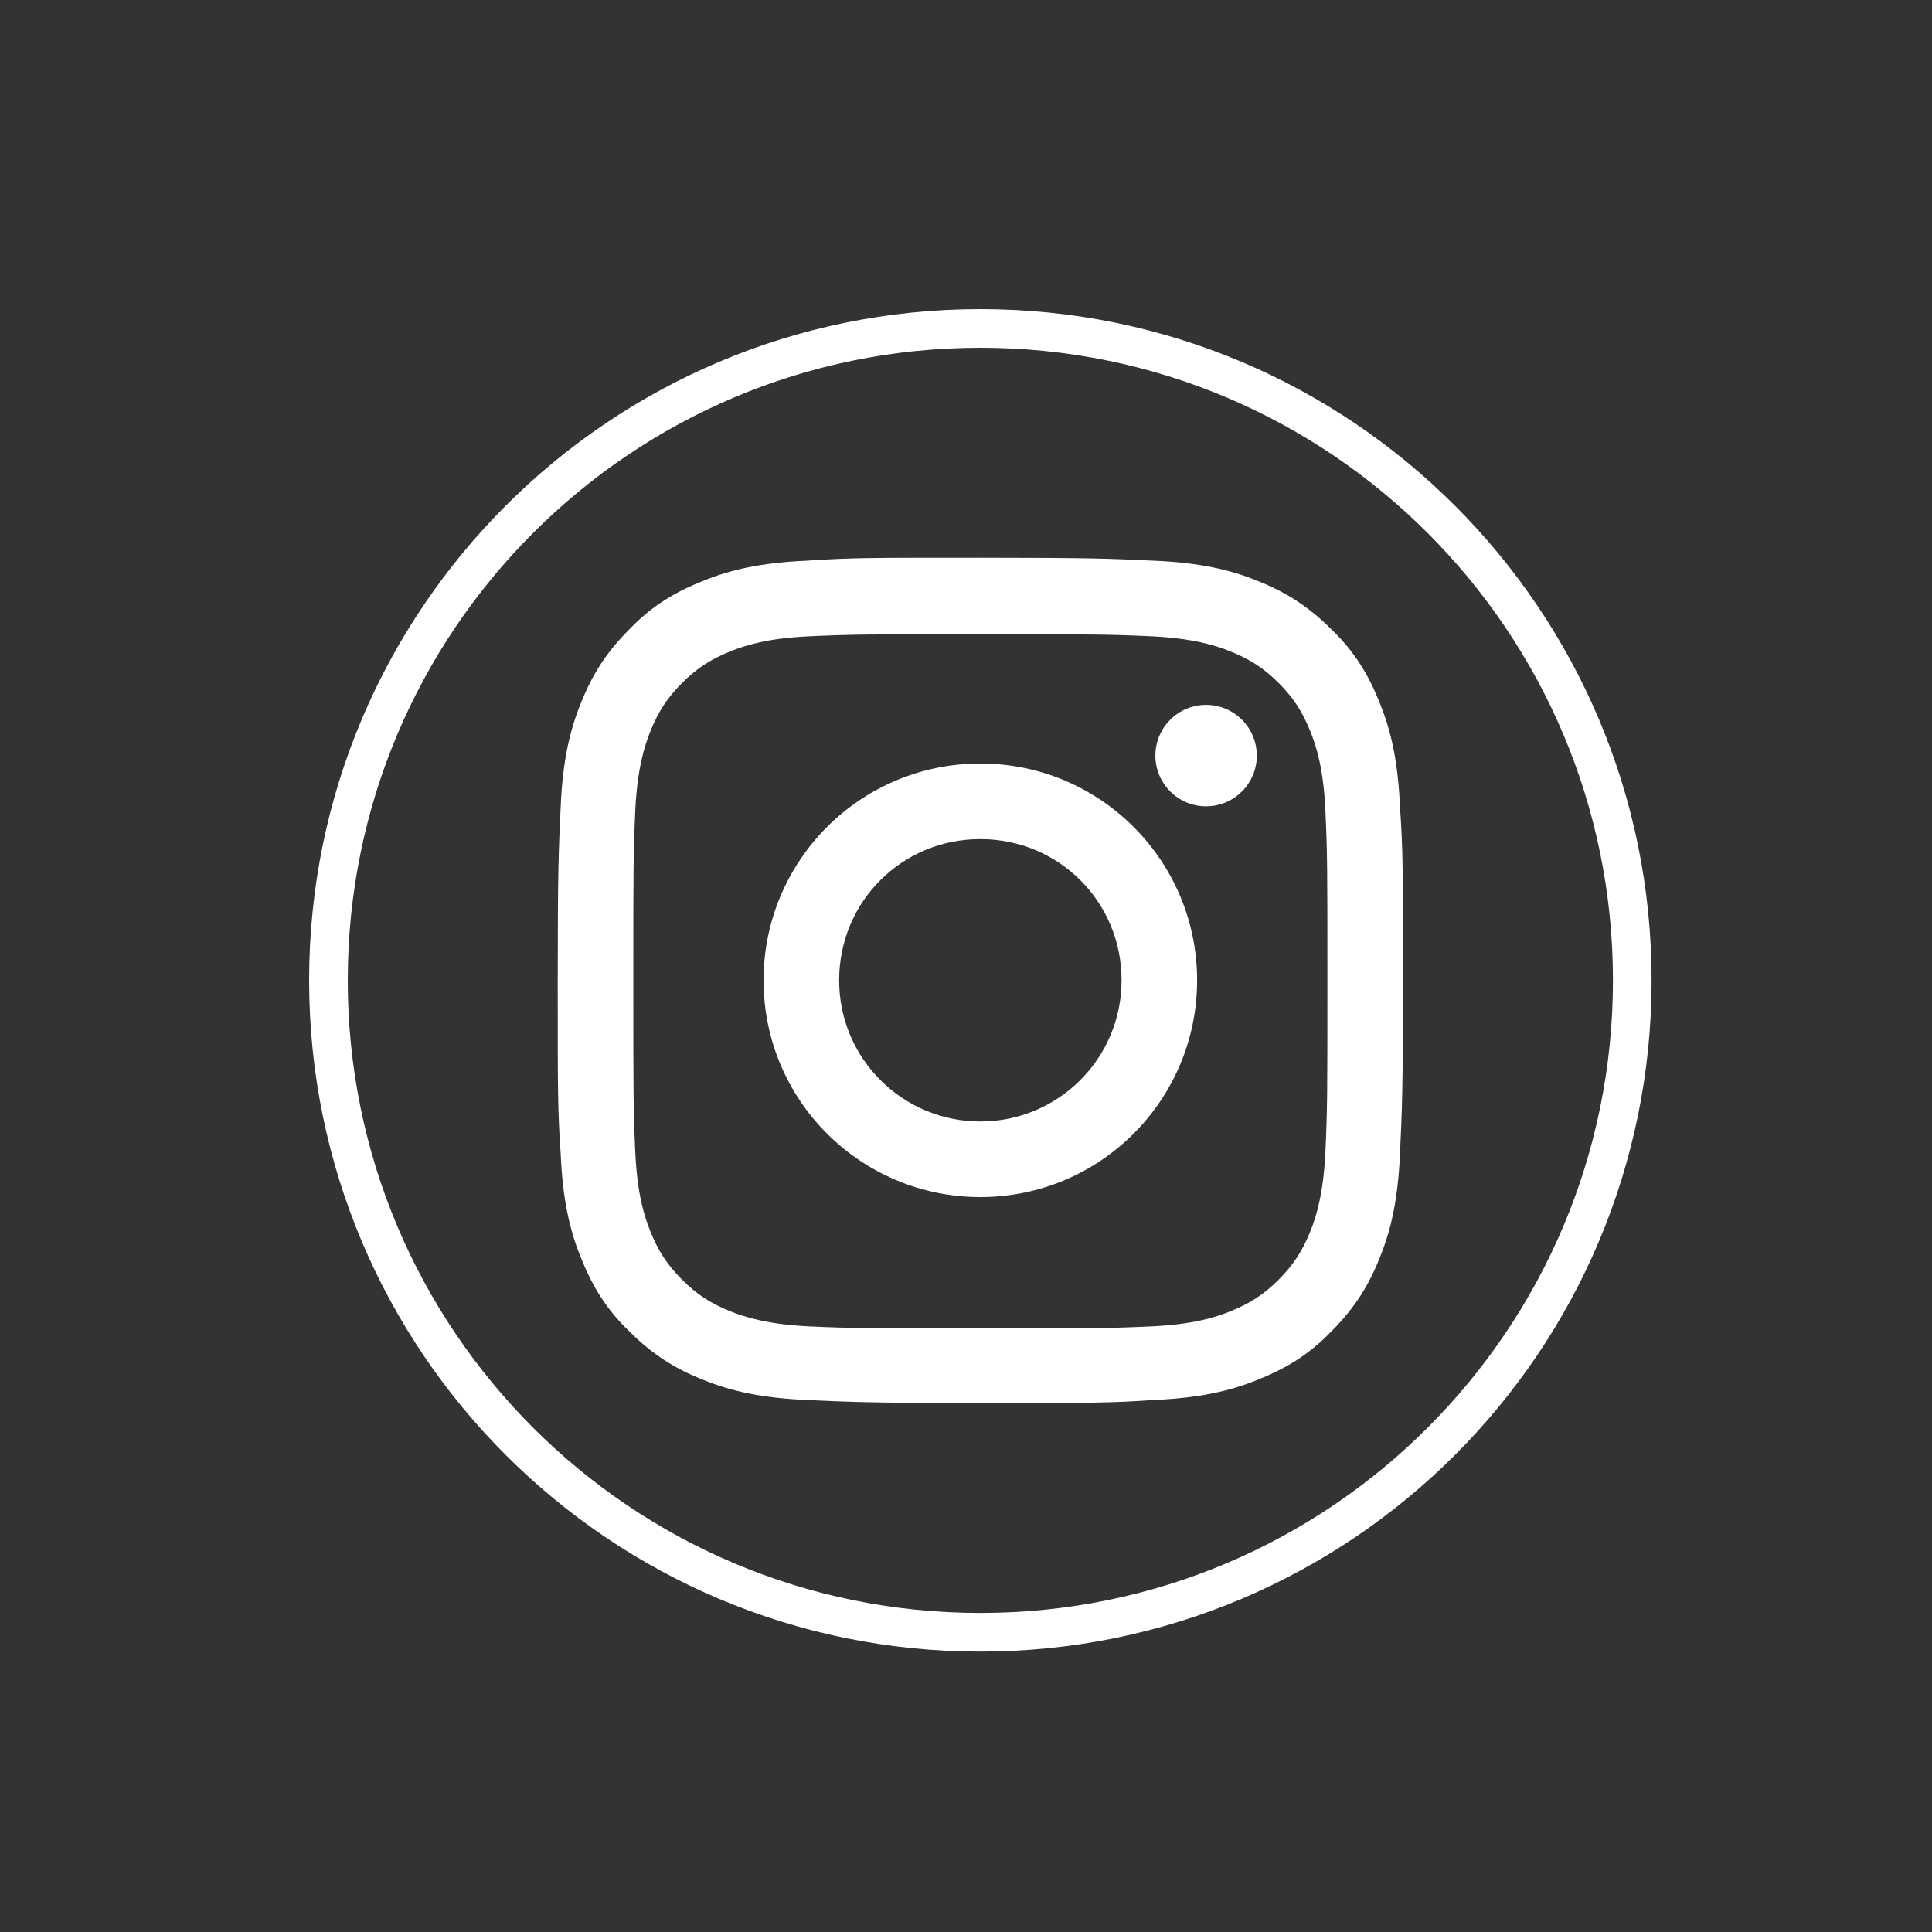
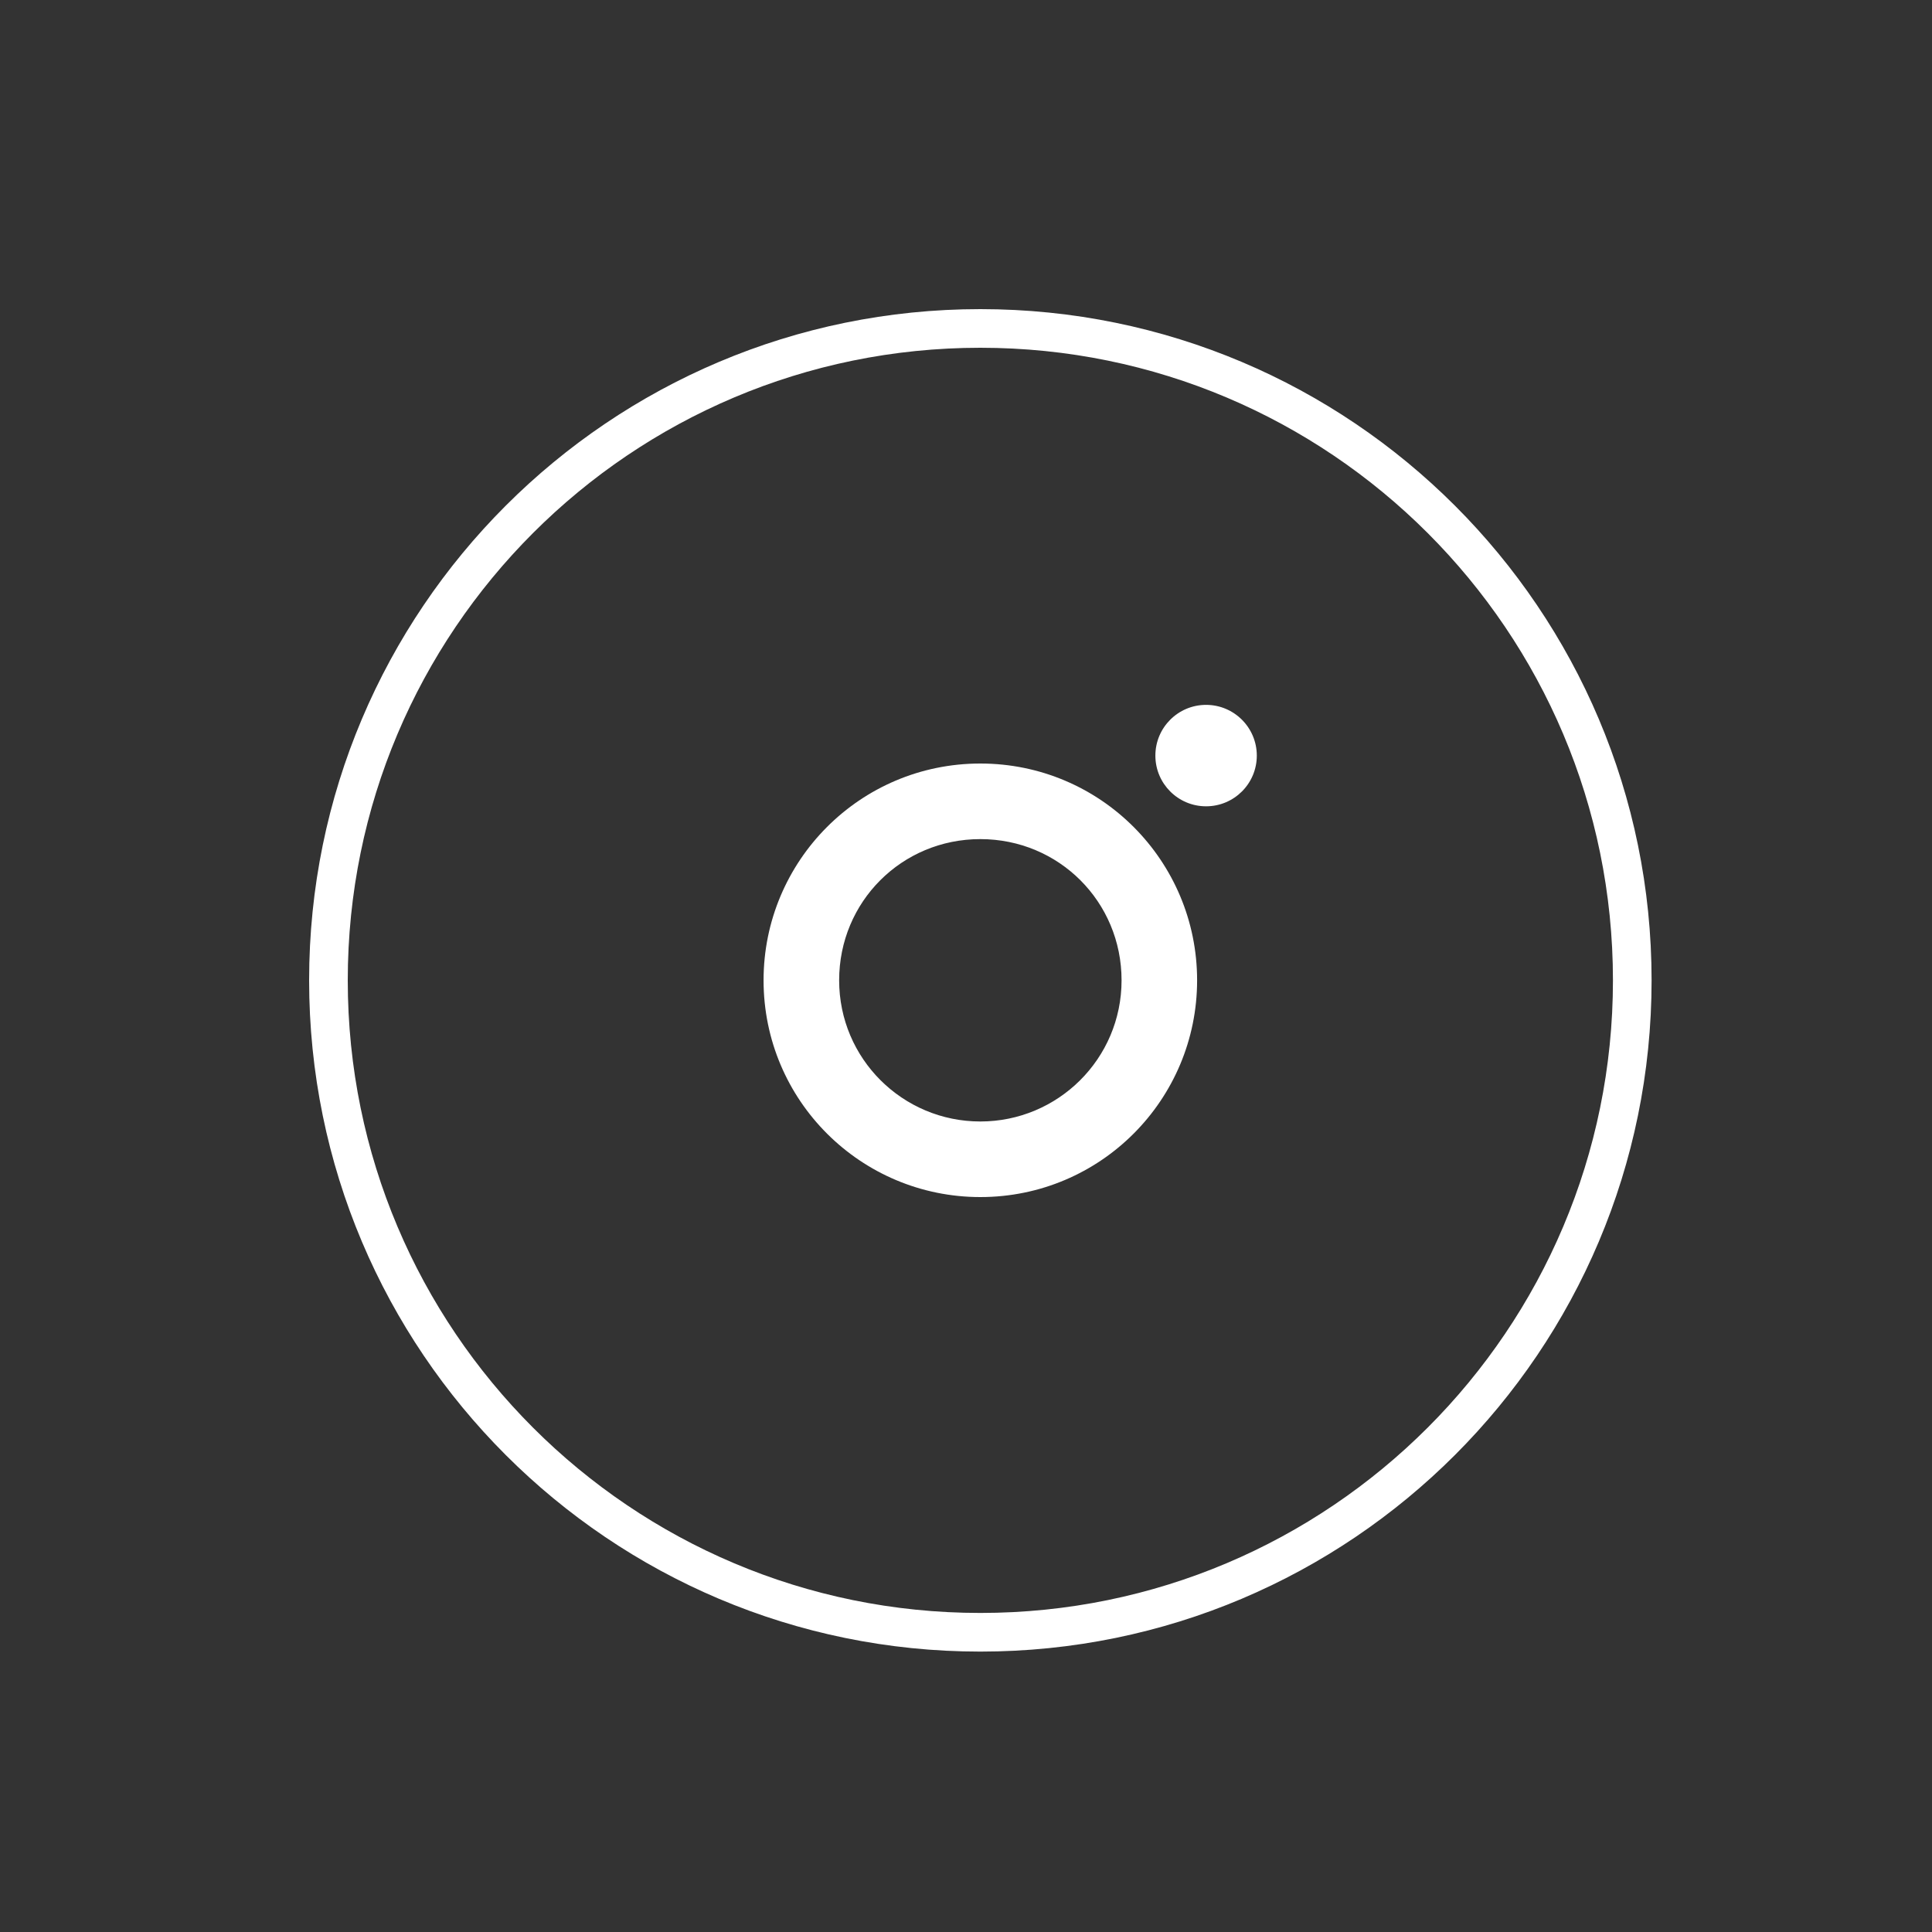
<svg xmlns="http://www.w3.org/2000/svg" width="50" height="50" viewBox="0 0 50 50" fill="none">
  <rect x="0" y="0" width="50" height="50" fill="#333333" stroke="none" />
  <path d="M25.371 8.5C34.689 8.5 42.243 16.053 42.243 25.371C42.243 34.689 34.689 42.243 25.371 42.243C16.053 42.243 8.5 34.689 8.5 25.371C8.5 16.053 16.053 8.5 25.371 8.5Z" stroke="white" />
-   <path d="M25.371 16.415C28.279 16.415 28.64 16.415 29.798 16.467C30.853 16.518 31.445 16.698 31.831 16.853C32.345 17.059 32.706 17.29 33.092 17.676C33.478 18.062 33.709 18.423 33.915 18.937C34.07 19.323 34.25 19.89 34.301 20.97C34.353 22.128 34.353 22.463 34.353 25.397C34.353 28.305 34.353 28.665 34.301 29.823C34.25 30.878 34.07 31.47 33.915 31.857C33.709 32.371 33.478 32.731 33.092 33.117C32.706 33.504 32.345 33.735 31.831 33.941C31.445 34.095 30.878 34.276 29.798 34.327C28.64 34.379 28.305 34.379 25.371 34.379C22.463 34.379 22.103 34.379 20.945 34.327C19.89 34.276 19.298 34.095 18.912 33.941C18.397 33.735 18.037 33.504 17.651 33.117C17.265 32.731 17.033 32.371 16.827 31.857C16.673 31.47 16.492 30.904 16.441 29.823C16.39 28.665 16.39 28.331 16.39 25.397C16.39 22.489 16.39 22.128 16.441 20.97C16.492 19.915 16.673 19.323 16.827 18.937C17.033 18.423 17.265 18.062 17.651 17.676C18.037 17.29 18.397 17.059 18.912 16.853C19.298 16.698 19.864 16.518 20.945 16.467C22.103 16.415 22.463 16.415 25.371 16.415ZM25.371 14.434C22.412 14.434 22.026 14.434 20.867 14.511C19.709 14.562 18.912 14.742 18.217 15.025C17.496 15.309 16.878 15.669 16.287 16.287C15.669 16.904 15.309 17.496 15.025 18.217C14.742 18.912 14.562 19.709 14.511 20.867C14.459 22.026 14.434 22.412 14.434 25.371C14.434 28.331 14.434 28.717 14.511 29.875C14.562 31.033 14.742 31.831 15.025 32.526C15.309 33.246 15.669 33.864 16.287 34.456C16.904 35.073 17.496 35.434 18.217 35.717C18.912 36 19.709 36.18 20.867 36.231C22.026 36.283 22.412 36.309 25.371 36.309C28.331 36.309 28.717 36.309 29.875 36.231C31.033 36.18 31.831 36 32.526 35.717C33.246 35.434 33.864 35.073 34.456 34.456C35.073 33.838 35.434 33.246 35.717 32.526C36 31.831 36.18 31.033 36.231 29.875C36.283 28.717 36.309 28.331 36.309 25.371C36.309 22.412 36.309 22.026 36.231 20.867C36.18 19.709 36 18.912 35.717 18.217C35.434 17.496 35.073 16.878 34.456 16.287C33.838 15.669 33.246 15.309 32.526 15.025C31.831 14.742 31.033 14.562 29.875 14.511C28.717 14.459 28.331 14.434 25.371 14.434Z" fill="white" />
  <path d="M25.371 19.76C22.257 19.76 19.761 22.282 19.761 25.37C19.761 28.484 22.283 30.98 25.371 30.98C28.485 30.98 30.981 28.458 30.981 25.37C30.981 22.282 28.485 19.76 25.371 19.76ZM25.371 29.024C23.364 29.024 21.717 27.403 21.717 25.37C21.717 23.337 23.338 21.716 25.371 21.716C27.404 21.716 29.026 23.337 29.026 25.37C29.026 27.403 27.378 29.024 25.371 29.024Z" fill="white" />
  <path d="M31.213 20.867C31.938 20.867 32.526 20.28 32.526 19.555C32.526 18.83 31.938 18.242 31.213 18.242C30.488 18.242 29.901 18.83 29.901 19.555C29.901 20.28 30.488 20.867 31.213 20.867Z" fill="white" />
</svg>